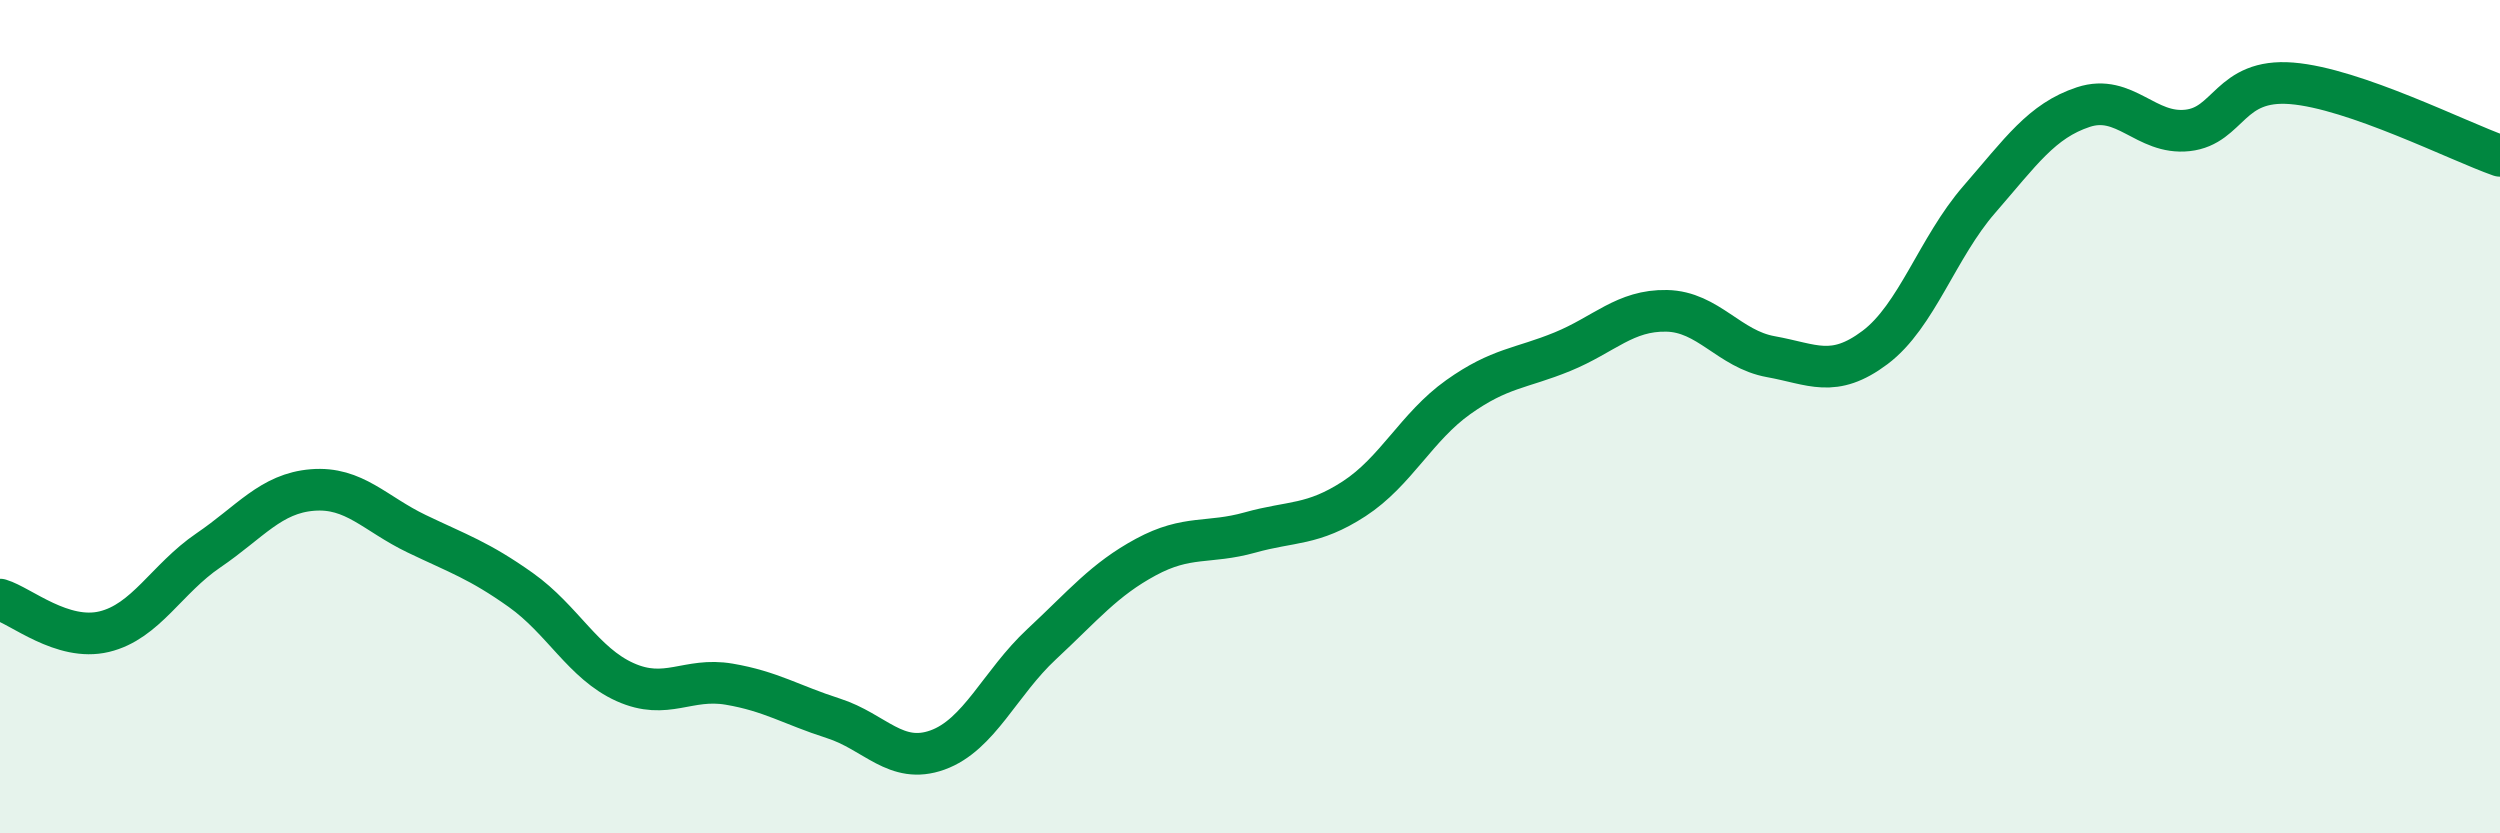
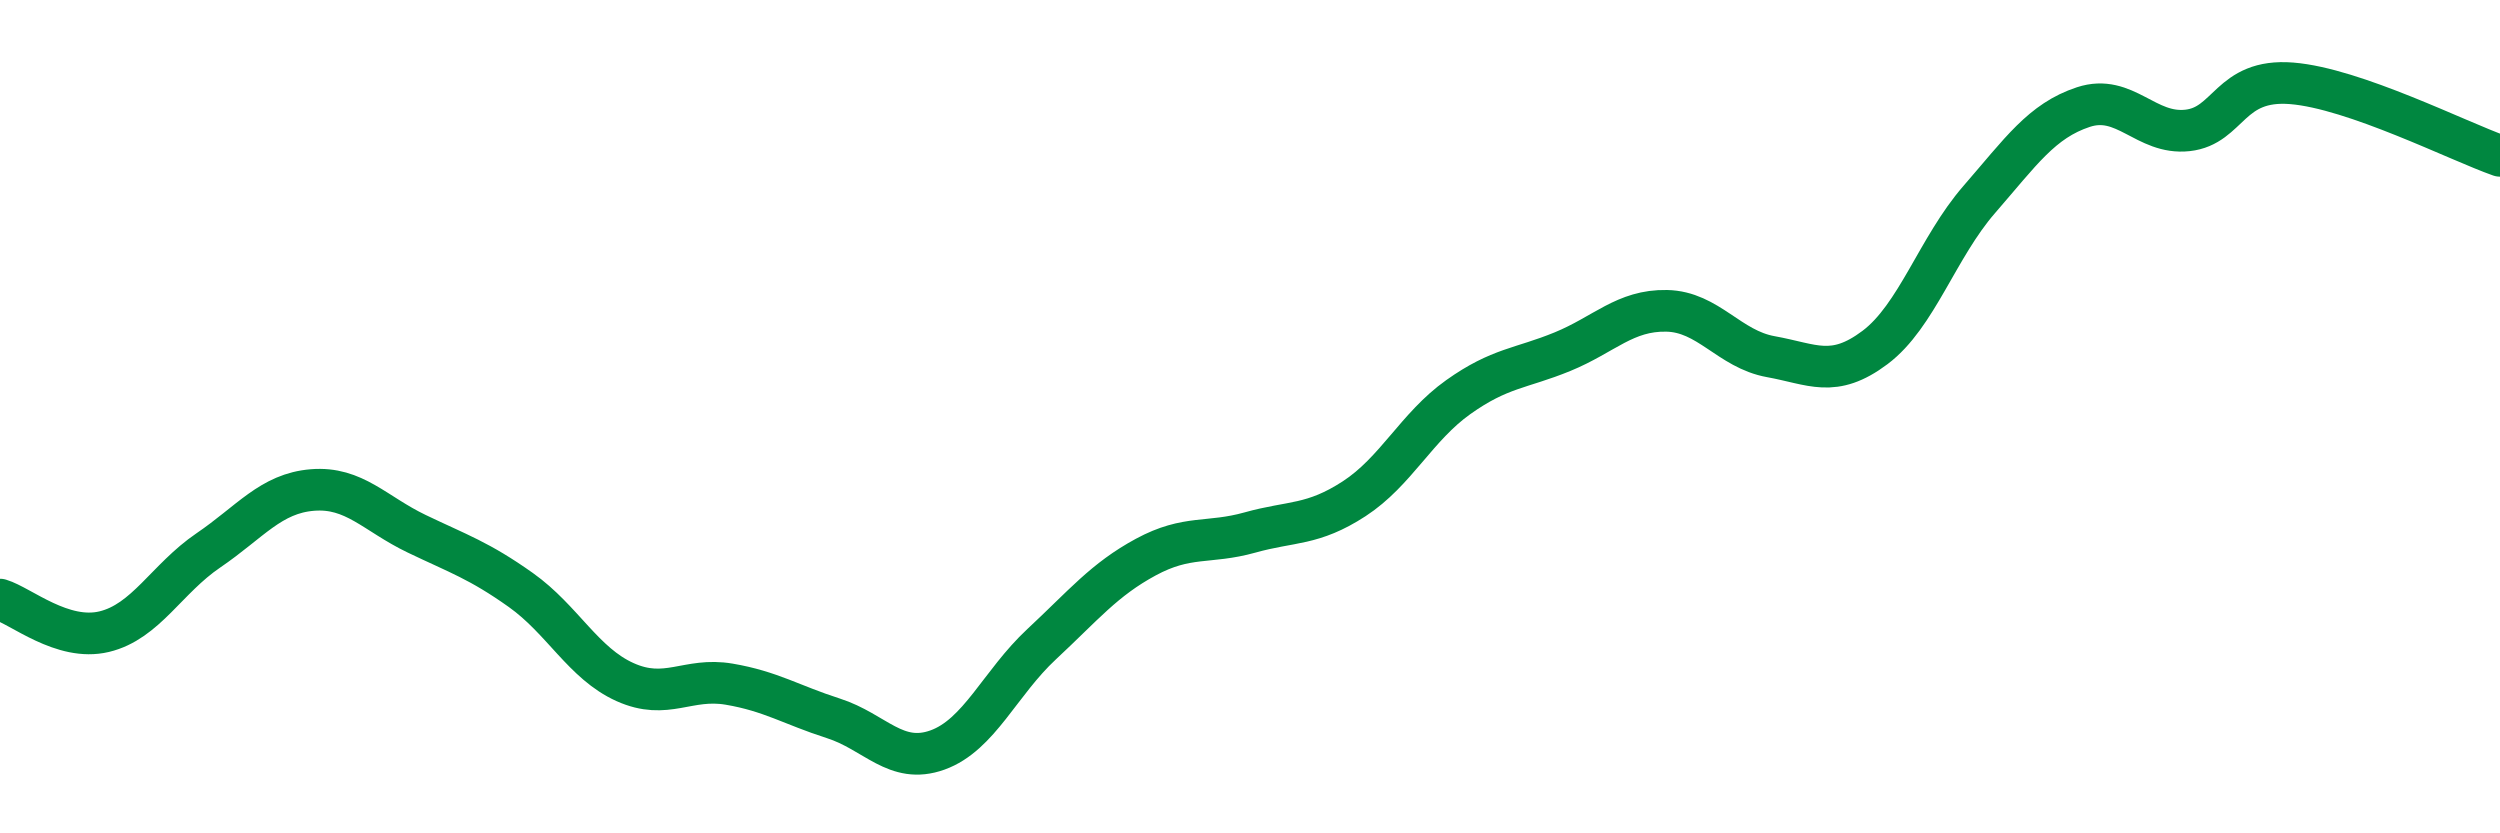
<svg xmlns="http://www.w3.org/2000/svg" width="60" height="20" viewBox="0 0 60 20">
-   <path d="M 0,14.39 C 0.5,14.54 1.5,15.4 2.5,15.16 C 3.5,14.92 4,13.89 5,13.21 C 6,12.53 6.5,11.84 7.5,11.76 C 8.5,11.68 9,12.33 10,12.81 C 11,13.29 11.5,13.45 12.5,14.16 C 13.5,14.87 14,15.92 15,16.37 C 16,16.82 16.5,16.25 17.5,16.42 C 18.5,16.59 19,16.92 20,17.24 C 21,17.56 21.5,18.36 22.5,18 C 23.5,17.64 24,16.39 25,15.46 C 26,14.53 26.5,13.91 27.5,13.37 C 28.5,12.83 29,13.06 30,12.78 C 31,12.5 31.5,12.62 32.5,11.97 C 33.5,11.32 34,10.24 35,9.53 C 36,8.82 36.5,8.85 37.5,8.44 C 38.5,8.03 39,7.44 40,7.46 C 41,7.48 41.5,8.38 42.5,8.56 C 43.5,8.74 44,9.09 45,8.34 C 46,7.59 46.5,5.94 47.5,4.79 C 48.5,3.64 49,2.9 50,2.57 C 51,2.24 51.5,3.24 52.5,3.13 C 53.5,3.02 53.5,1.88 55,2 C 56.5,2.12 59,3.39 60,3.74L60 20L0 20Z" fill="#008740" opacity="0.1" stroke-linecap="round" stroke-linejoin="round" />
  <path d="M 0,14.39 C 0.5,14.54 1.5,15.4 2.5,15.16 C 3.5,14.92 4,13.89 5,13.21 C 6,12.53 6.5,11.84 7.5,11.76 C 8.5,11.68 9,12.33 10,12.81 C 11,13.29 11.5,13.45 12.5,14.16 C 13.5,14.87 14,15.92 15,16.37 C 16,16.82 16.5,16.25 17.5,16.42 C 18.5,16.59 19,16.92 20,17.24 C 21,17.56 21.5,18.36 22.5,18 C 23.5,17.64 24,16.39 25,15.46 C 26,14.53 26.5,13.91 27.5,13.37 C 28.5,12.83 29,13.06 30,12.78 C 31,12.5 31.5,12.62 32.5,11.97 C 33.5,11.32 34,10.24 35,9.53 C 36,8.82 36.5,8.85 37.5,8.44 C 38.5,8.03 39,7.44 40,7.46 C 41,7.48 41.5,8.38 42.5,8.56 C 43.5,8.74 44,9.09 45,8.34 C 46,7.59 46.5,5.94 47.5,4.79 C 48.5,3.64 49,2.9 50,2.57 C 51,2.24 51.5,3.24 52.5,3.13 C 53.5,3.02 53.5,1.88 55,2 C 56.5,2.12 59,3.39 60,3.74" stroke="#008740" stroke-width="1" fill="none" stroke-linecap="round" stroke-linejoin="round" />
</svg>